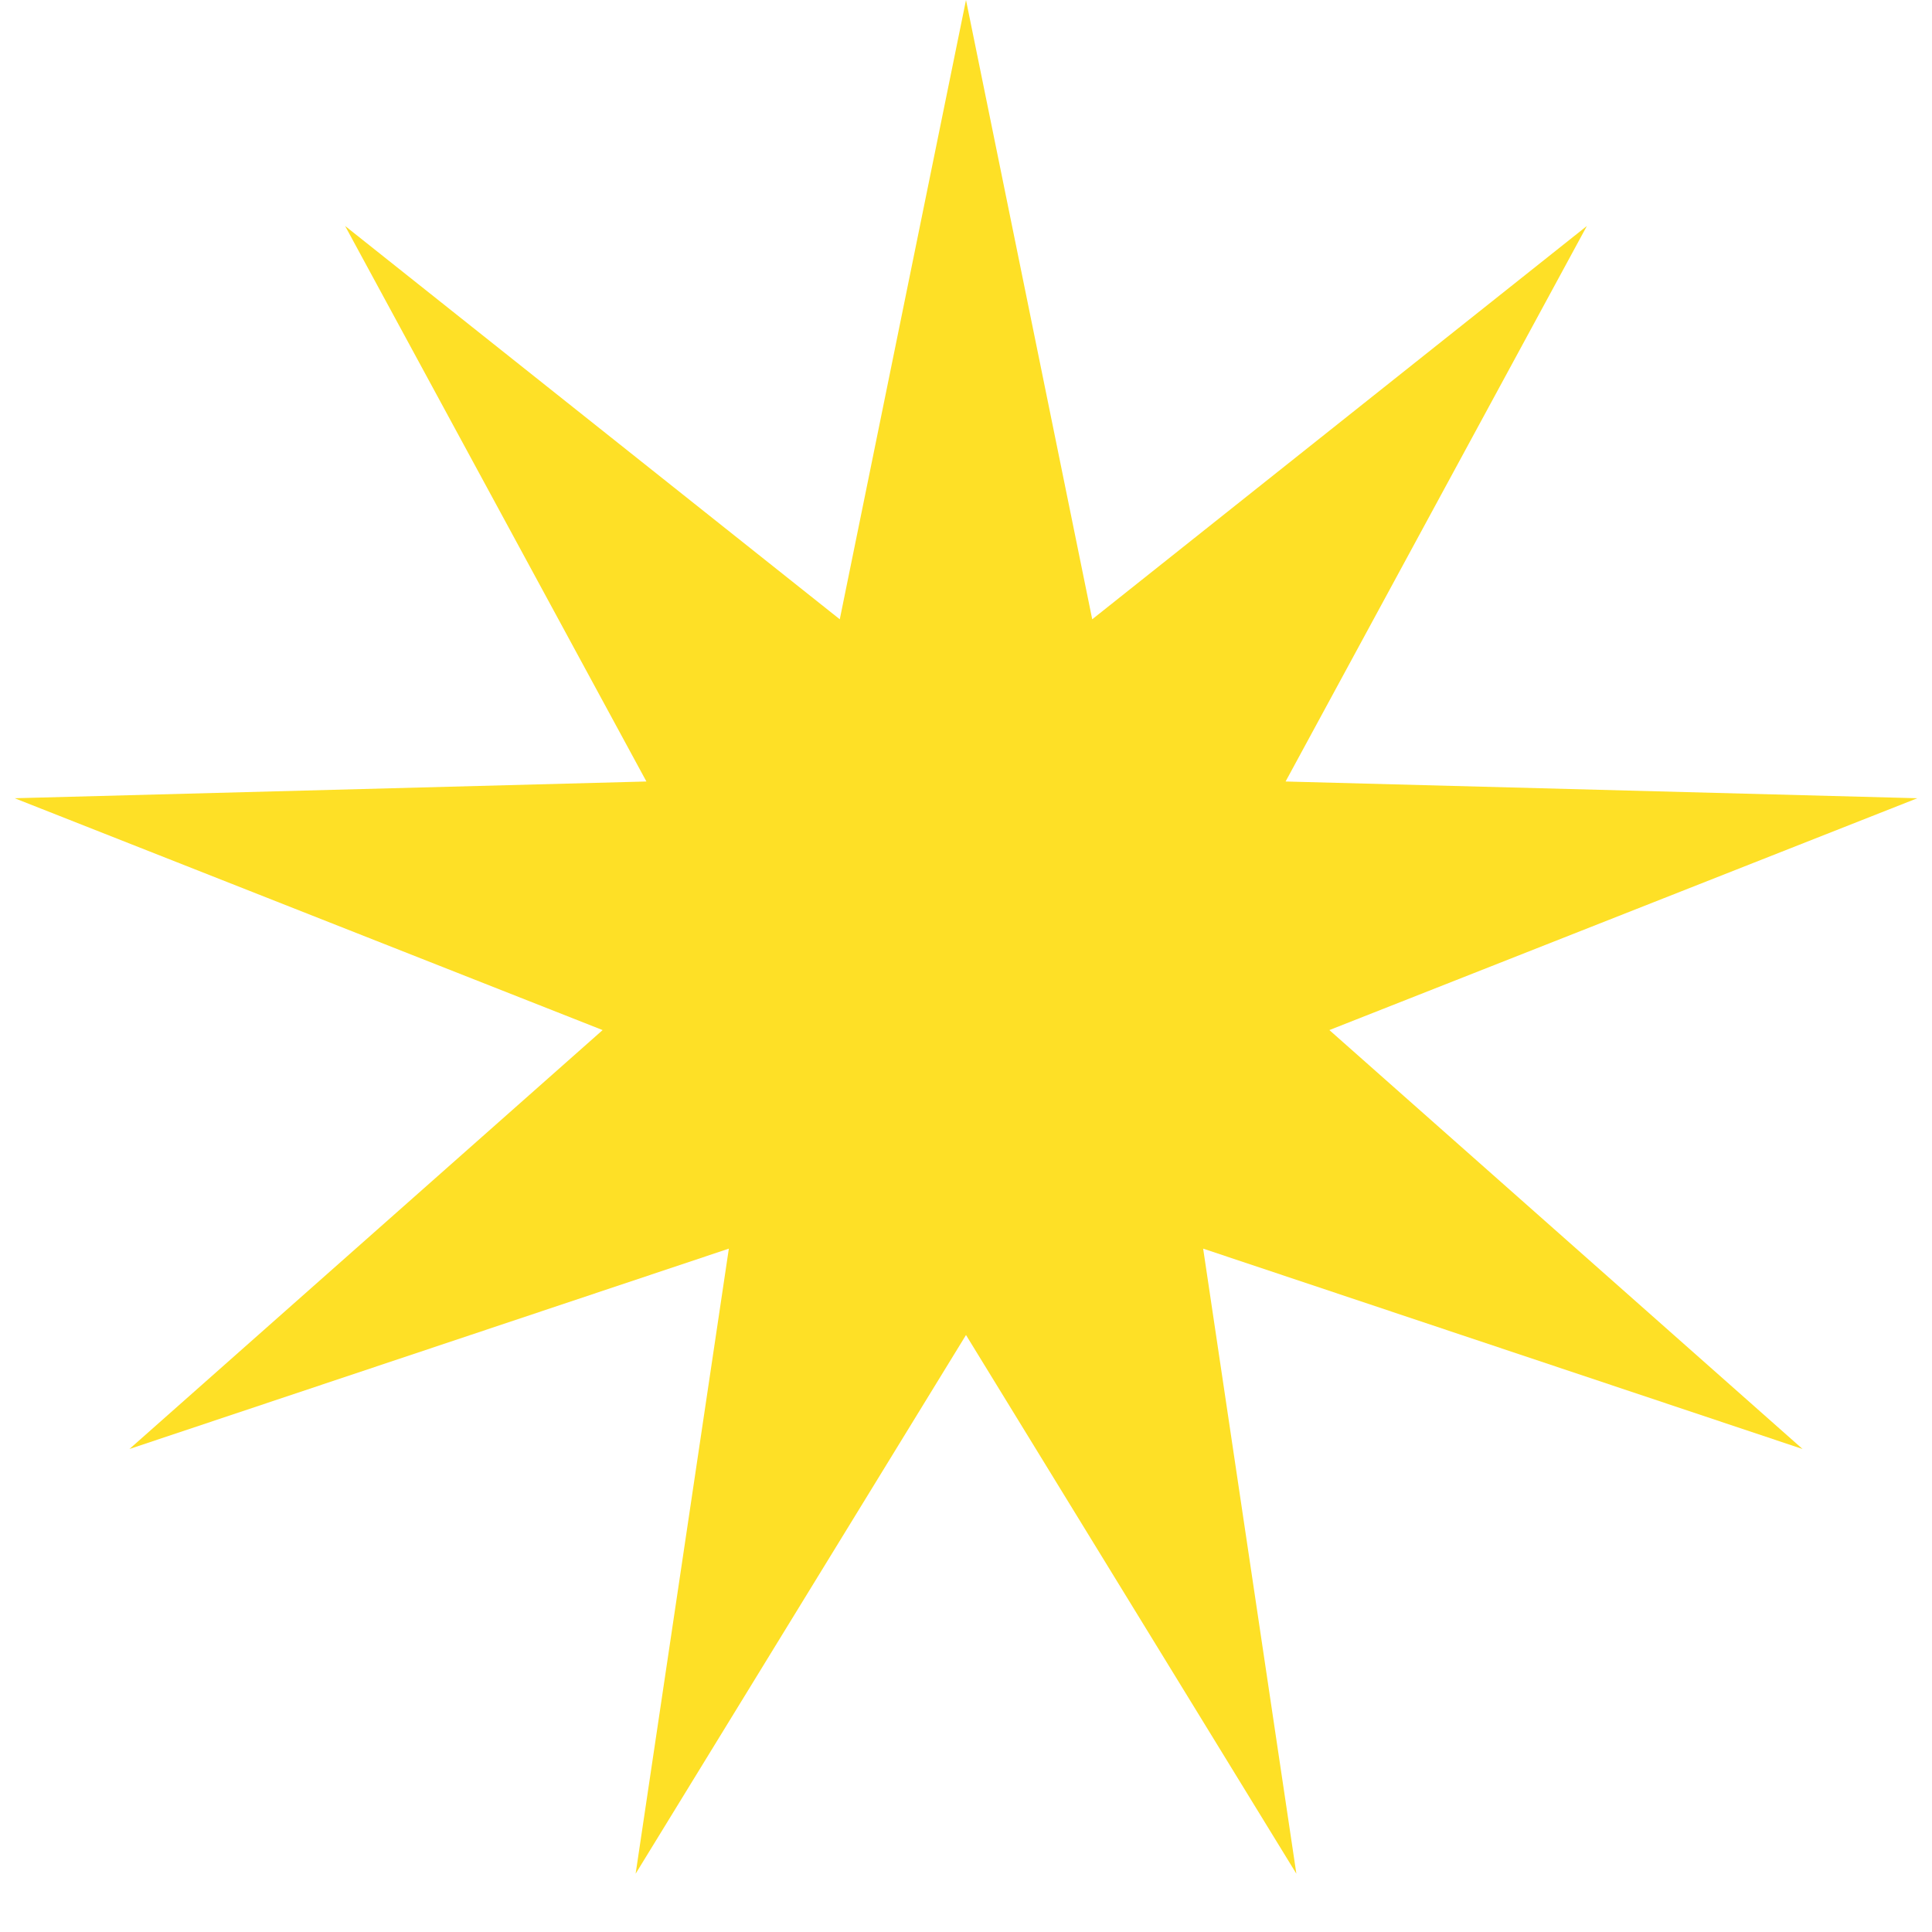
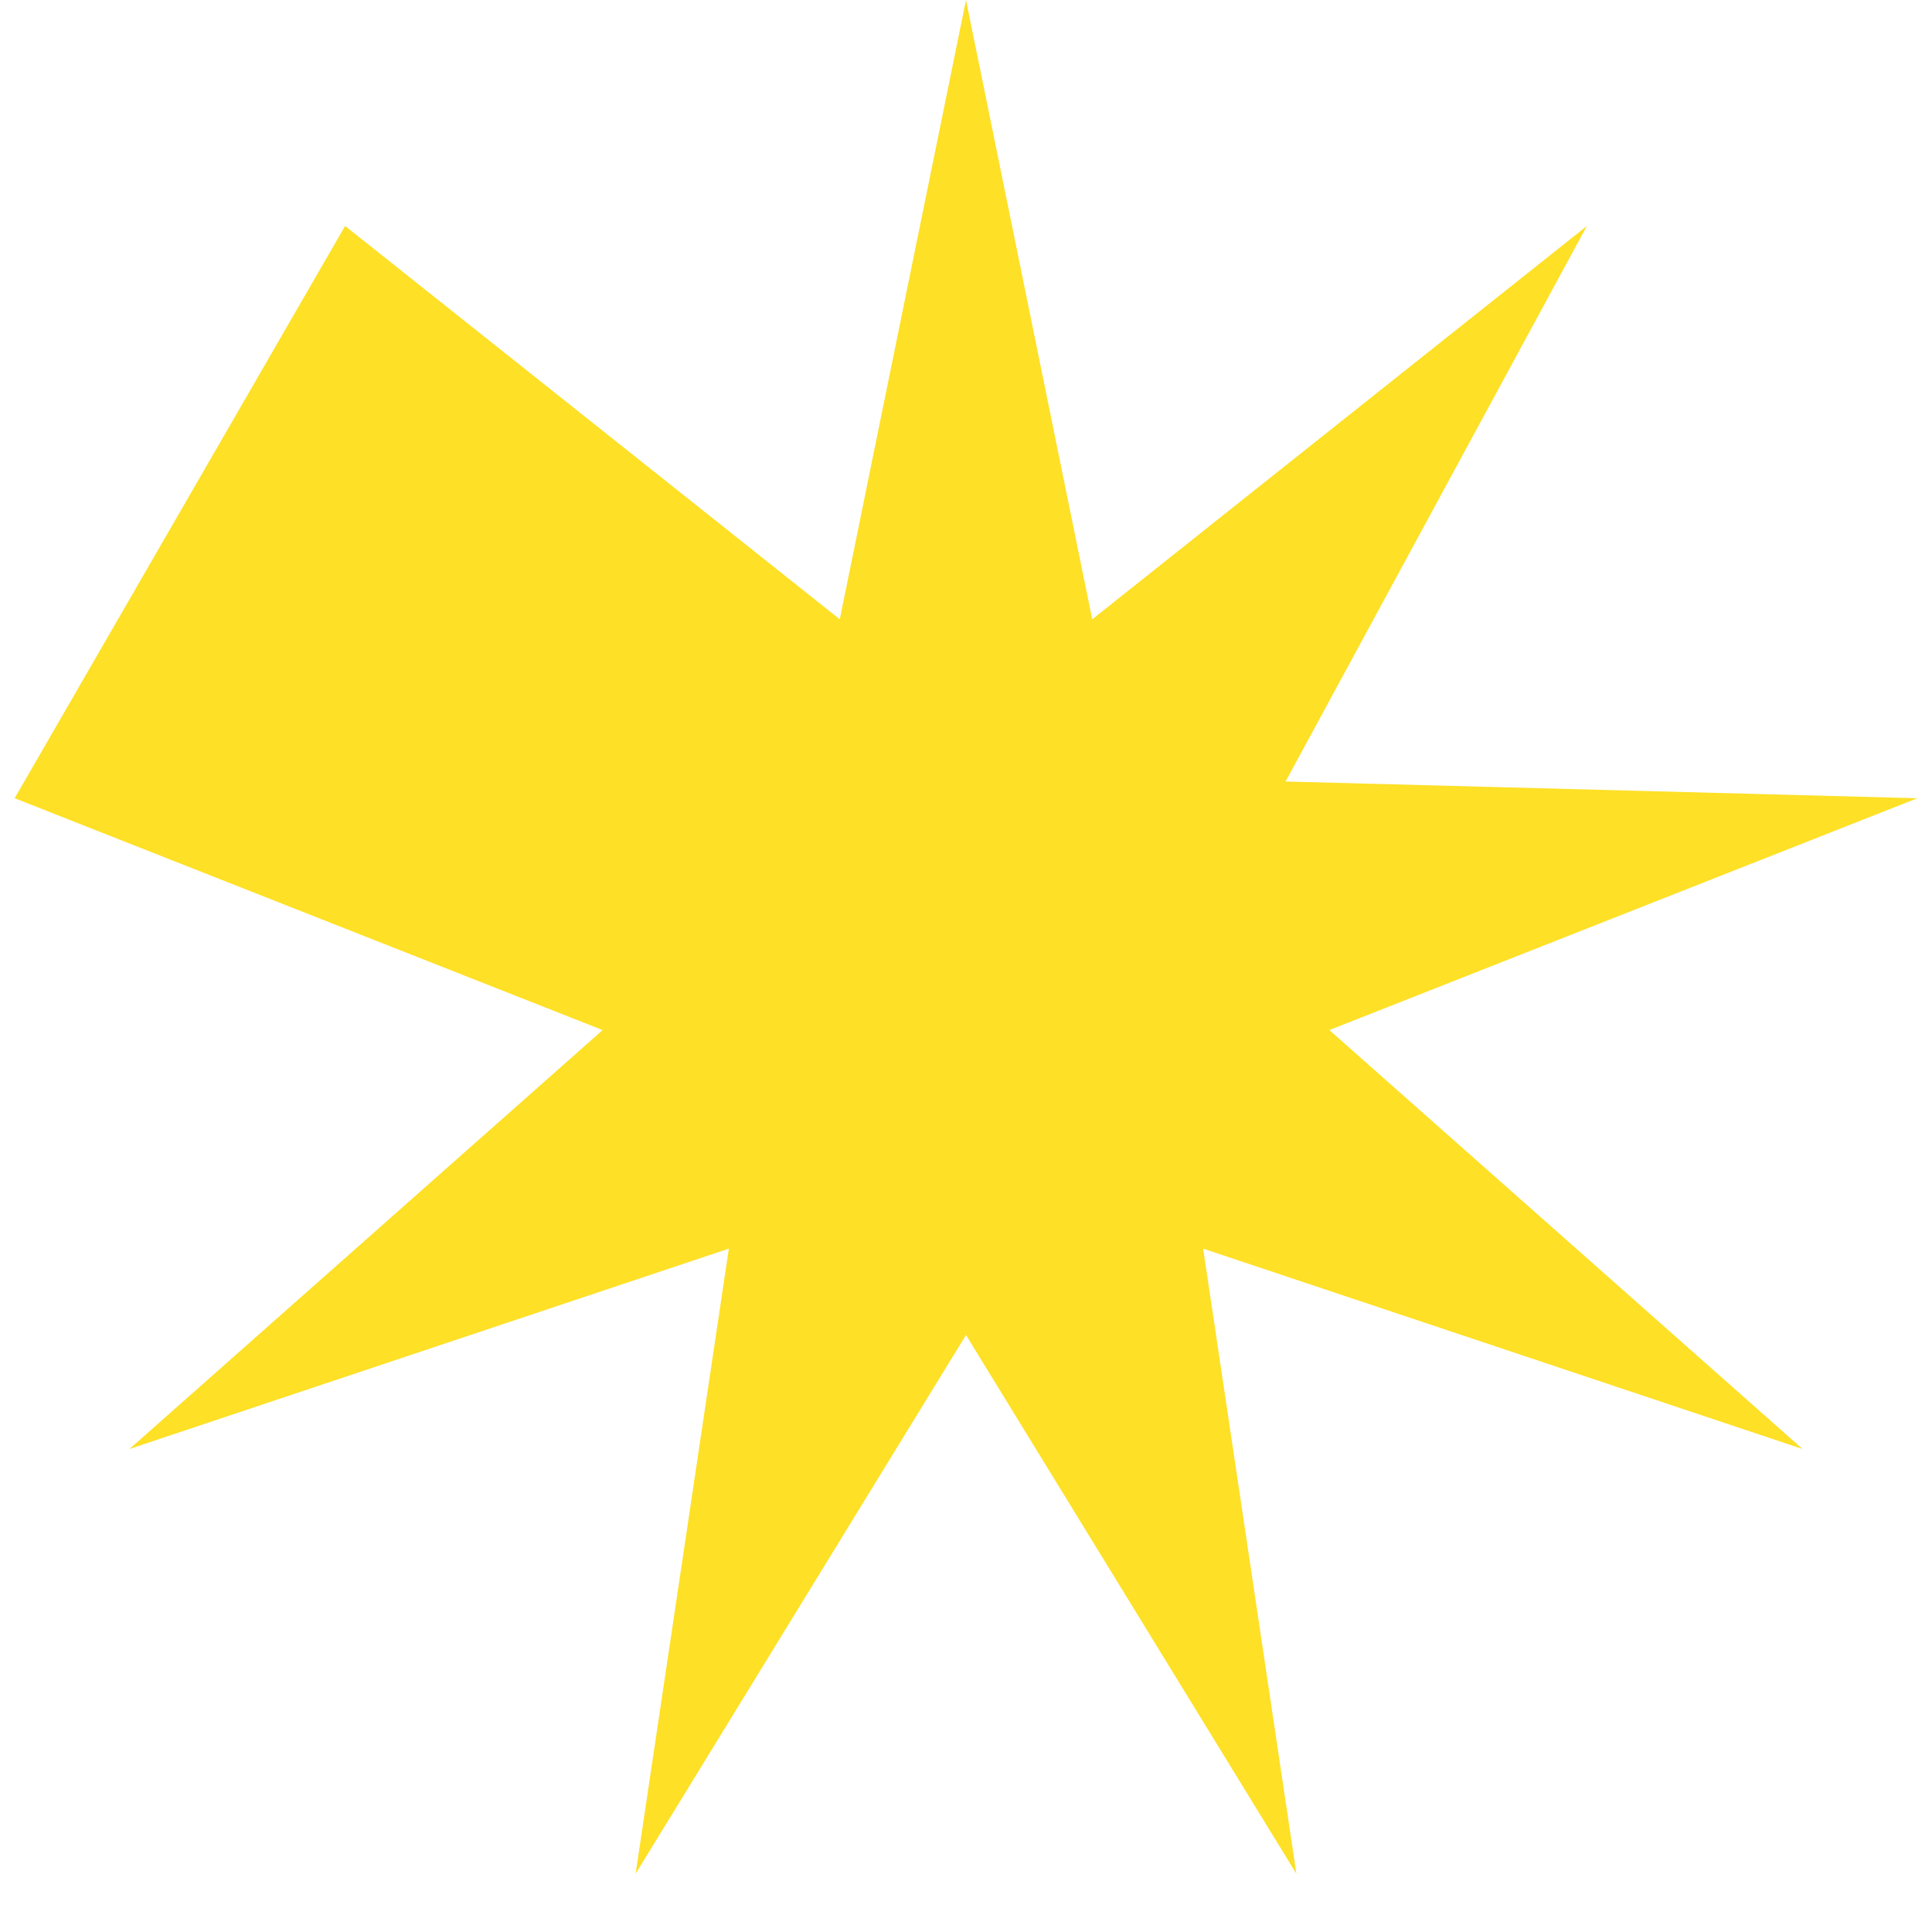
<svg xmlns="http://www.w3.org/2000/svg" width="24" height="24" viewBox="0 0 24 24" fill="none">
-   <path d="M12 0L13.568 7.693L19.713 2.807L15.97 9.708L23.818 9.916L16.514 12.796L22.392 18L14.946 15.511L16.104 23.276L12 16.584L7.896 23.276L9.054 15.511L1.608 18L7.486 12.796L0.182 9.916L8.03 9.708L4.287 2.807L10.432 7.693L12 0Z" fill="#FEE026" />
+   <path d="M12 0L13.568 7.693L19.713 2.807L15.97 9.708L23.818 9.916L16.514 12.796L22.392 18L14.946 15.511L16.104 23.276L12 16.584L7.896 23.276L9.054 15.511L1.608 18L7.486 12.796L0.182 9.916L4.287 2.807L10.432 7.693L12 0Z" fill="#FEE026" />
</svg>